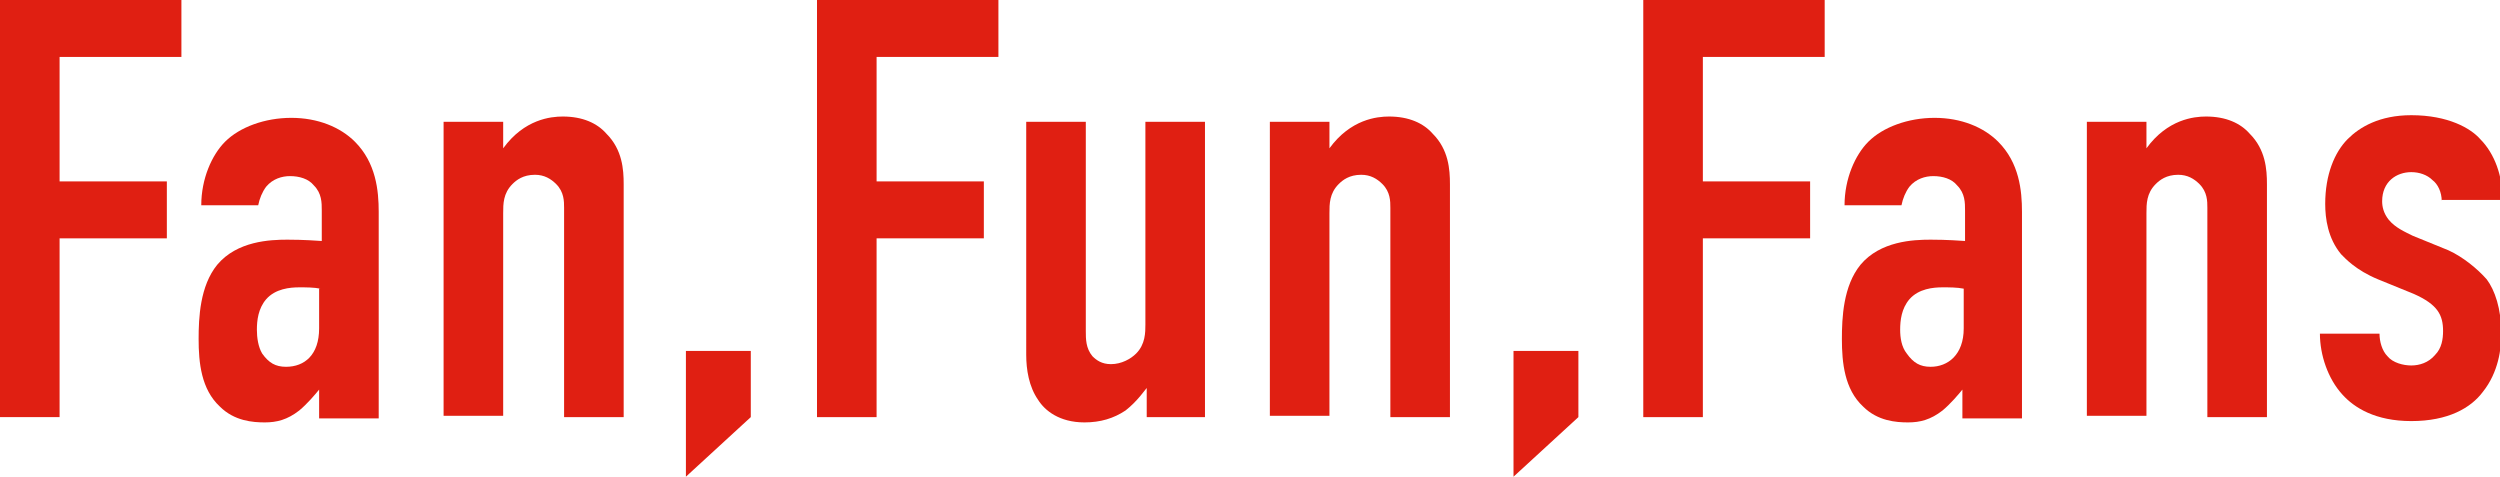
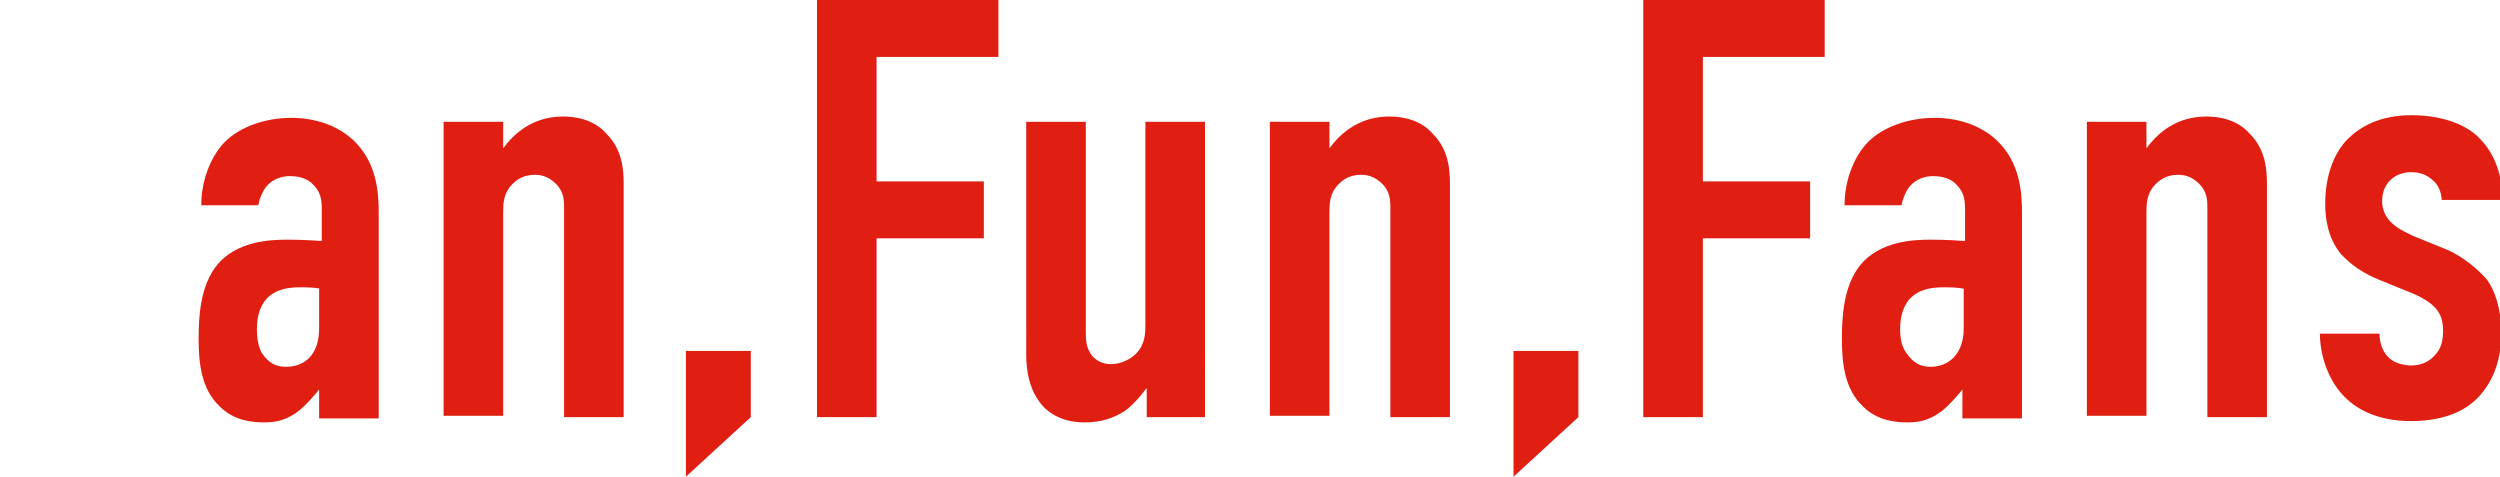
<svg xmlns="http://www.w3.org/2000/svg" version="1.1" id="レイヤー_1" x="0px" y="0px" viewBox="0 0 188.8 36" style="enable-background:new 0 0 188.8 36;" xml:space="preserve">
  <style type="text/css">
	.st0{enable-background:new    ;}
	.st1{fill:#E01F12;}
</style>
  <g class="st0">
-     <path class="st1" d="M0,0h13.7v4.3H4.5v9.4h8.1V18H4.5v13.5H0V0z" />
    <path class="st1" d="M24.2,29.3L24.2,29.3c-0.4,0.5-1,1.2-1.6,1.7c-0.9,0.7-1.7,0.9-2.6,0.9c-0.9,0-2.3-0.1-3.4-1.2   c-1.4-1.3-1.6-3.3-1.6-5.1c0-1.6,0.1-4,1.4-5.6c1.5-1.8,4-1.9,5.3-1.9c0.3,0,1.2,0,2.6,0.1v-2.3c0-0.6,0-1.3-0.6-1.9   c-0.4-0.5-1.1-0.7-1.8-0.7c-0.6,0-1.3,0.2-1.8,0.8c-0.3,0.4-0.5,0.9-0.6,1.4h-4.3c0-2,0.8-3.8,1.8-4.8c1.1-1.1,3-1.8,5-1.8   c2,0,3.7,0.7,4.8,1.8c1.6,1.6,1.8,3.7,1.8,5.3v15.6h-4.5V29.3z M24.2,21.8c-0.5-0.1-1.1-0.1-1.6-0.1c-0.7,0-1.8,0.1-2.5,0.9   c-0.6,0.7-0.7,1.6-0.7,2.3c0,0.6,0.1,1.3,0.4,1.8c0.5,0.7,1,1,1.8,1c1.4,0,2.5-0.9,2.5-2.9V21.8z" />
    <path class="st1" d="M33.5,9.2H38v2c1.6-2.2,3.6-2.4,4.5-2.4c1.5,0,2.6,0.5,3.3,1.3c1.2,1.2,1.3,2.7,1.3,3.8v17.6h-4.5V15.7   c0-0.5,0-1.2-0.6-1.8c-0.4-0.4-0.9-0.7-1.6-0.7c-0.9,0-1.4,0.4-1.7,0.7c-0.7,0.7-0.7,1.5-0.7,2.2v15.3h-4.5V9.2z" />
    <path class="st1" d="M56.7,26.5v5L51.8,36v-9.5H56.7z" />
    <path class="st1" d="M61.7,0h13.7v4.3h-9.2v9.4h8.1V18h-8.1v13.5h-4.5V0z" />
    <path class="st1" d="M91.1,31.5h-4.5v-2.2c-0.1,0.1-0.7,1-1.6,1.7c-0.9,0.6-1.9,0.9-3.1,0.9c-1.9,0-3-0.9-3.5-1.7   c-0.7-1-0.9-2.3-0.9-3.4V9.2H82V25c0,0.6,0,1.3,0.5,1.9c0.3,0.3,0.7,0.6,1.4,0.6c0.8,0,1.5-0.4,1.9-0.8c0.7-0.7,0.7-1.6,0.7-2.2   V9.2h4.5V31.5z" />
    <path class="st1" d="M95.9,9.2h4.5v2c1.6-2.2,3.6-2.4,4.5-2.4c1.5,0,2.6,0.5,3.3,1.3c1.2,1.2,1.3,2.7,1.3,3.8v17.6H105V15.7   c0-0.5,0-1.2-0.6-1.8c-0.4-0.4-0.9-0.7-1.6-0.7c-0.9,0-1.4,0.4-1.7,0.7c-0.7,0.7-0.7,1.5-0.7,2.2v15.3h-4.5V9.2z" />
    <path class="st1" d="M119.2,26.5v5l-4.9,4.5v-9.5H119.2z" />
    <path class="st1" d="M124.1,0h13.7v4.3h-9.2v9.4h8.1V18h-8.1v13.5h-4.5V0z" />
    <path class="st1" d="M148.3,29.3L148.3,29.3c-0.4,0.5-1,1.2-1.6,1.7c-0.9,0.7-1.7,0.9-2.6,0.9c-0.9,0-2.3-0.1-3.4-1.2   c-1.4-1.3-1.6-3.3-1.6-5.1c0-1.6,0.1-4,1.4-5.6c1.5-1.8,4-1.9,5.3-1.9c0.3,0,1.2,0,2.6,0.1v-2.3c0-0.6,0-1.3-0.6-1.9   c-0.4-0.5-1.1-0.7-1.8-0.7c-0.6,0-1.3,0.2-1.8,0.8c-0.3,0.4-0.5,0.9-0.6,1.4h-4.3c0-2,0.8-3.8,1.8-4.8c1.1-1.1,3-1.8,5-1.8   c2,0,3.7,0.7,4.8,1.8c1.6,1.6,1.8,3.7,1.8,5.3v15.6h-4.5V29.3z M148.3,21.8c-0.5-0.1-1.1-0.1-1.6-0.1c-0.7,0-1.8,0.1-2.5,0.9   c-0.6,0.7-0.7,1.6-0.7,2.3c0,0.6,0.1,1.3,0.5,1.8c0.5,0.7,1,1,1.8,1c1.3,0,2.5-0.9,2.5-2.9V21.8z" />
    <path class="st1" d="M157.6,9.2h4.5v2c1.6-2.2,3.6-2.4,4.5-2.4c1.5,0,2.6,0.5,3.3,1.3c1.2,1.2,1.3,2.7,1.3,3.8v17.6h-4.5V15.7   c0-0.5,0-1.2-0.6-1.8c-0.4-0.4-0.9-0.7-1.6-0.7c-0.9,0-1.4,0.4-1.7,0.7c-0.7,0.7-0.7,1.5-0.7,2.2v15.3h-4.5V9.2z" />
    <path class="st1" d="M184.4,15.2c0-0.7-0.3-1.3-0.7-1.6c-0.4-0.4-1-0.6-1.6-0.6c-1.1,0-2.2,0.7-2.2,2.2c0,0.4,0.1,0.9,0.5,1.4   c0.5,0.6,1.2,0.9,1.8,1.2l2.7,1.1c1.1,0.5,2.2,1.4,2.9,2.2c0.6,0.8,1.1,2.2,1.1,4.1c0,1.1-0.2,2.9-1.4,4.4   c-0.9,1.2-2.6,2.2-5.4,2.2c-2.7,0-4.3-1-5.2-2c-1.1-1.2-1.7-3-1.7-4.6h4.5c0,0.6,0.2,1.3,0.6,1.7c0.4,0.5,1.2,0.7,1.8,0.7   s1.3-0.2,1.8-0.8c0.5-0.5,0.6-1.2,0.6-1.8c0-1.2-0.4-2-2.2-2.8l-2.7-1.1c-1.7-0.7-2.5-1.6-2.8-1.9c-1-1.2-1.2-2.7-1.2-3.8   c0-2.2,0.7-3.9,1.7-4.9c0.9-0.9,2.4-1.8,4.8-1.8c2.8,0,4.5,1,5.2,1.8c1.1,1.1,1.7,2.8,1.7,4.6H184.4z" />
  </g>
</svg>